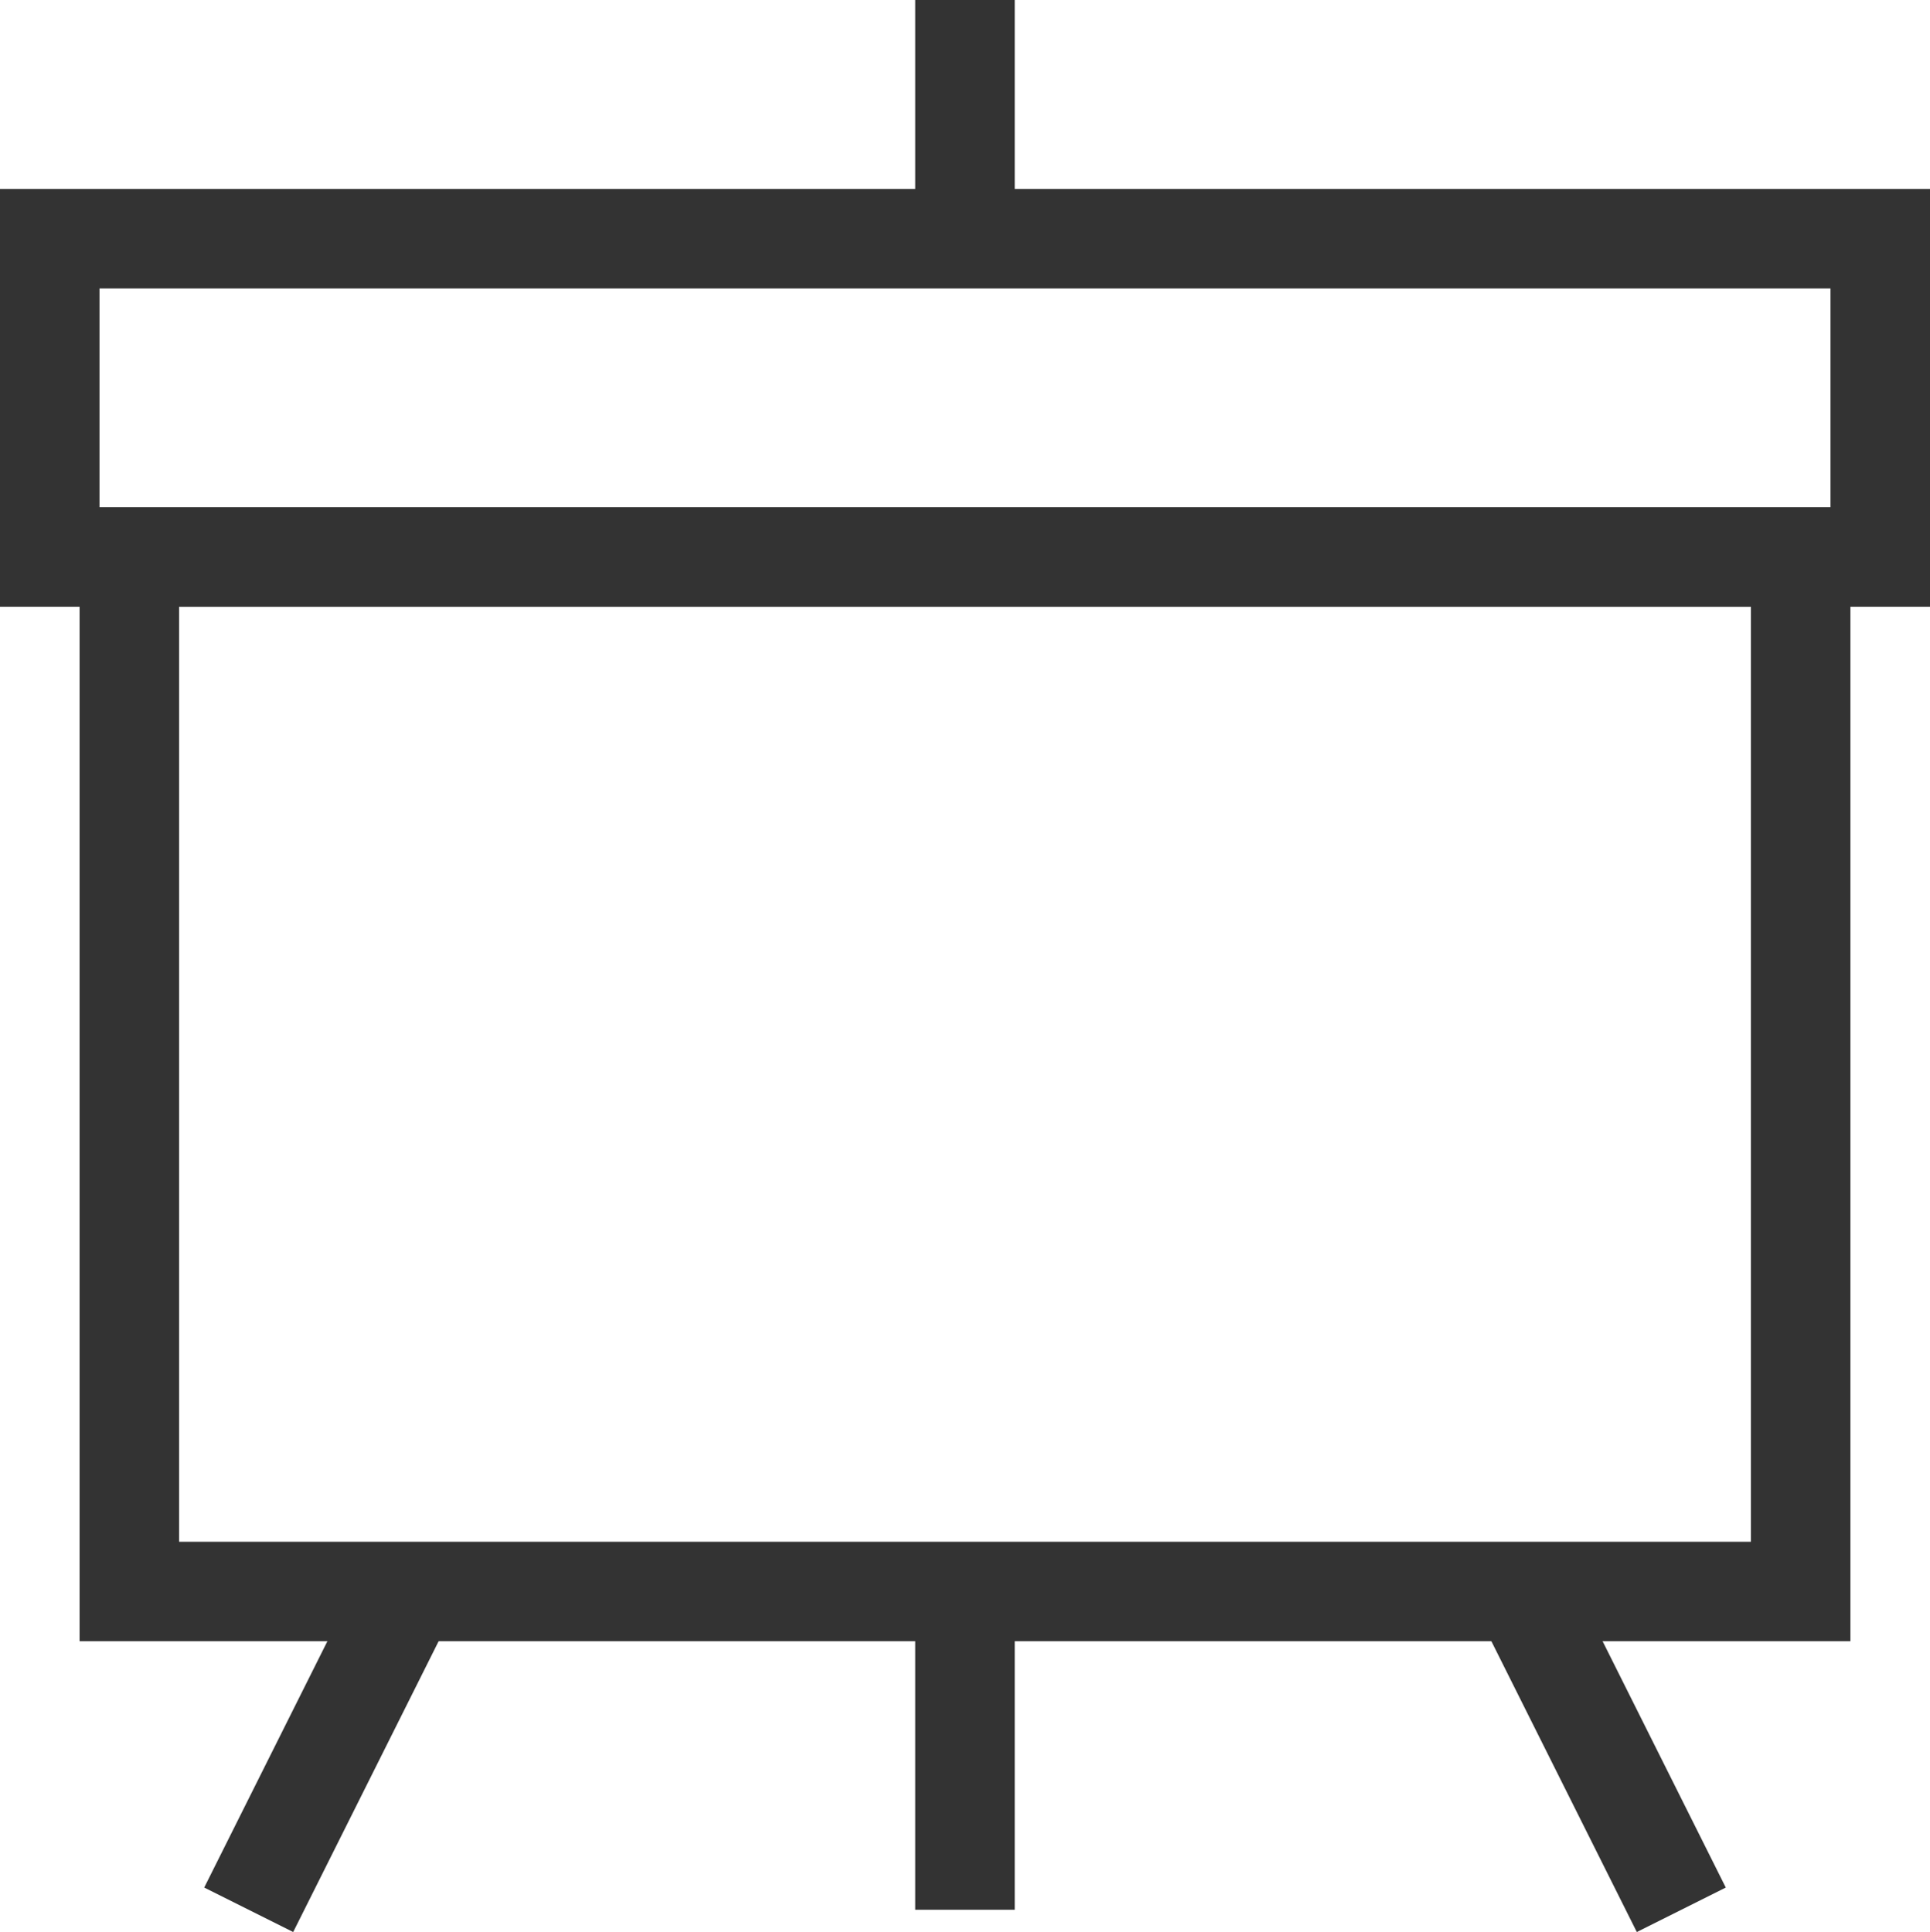
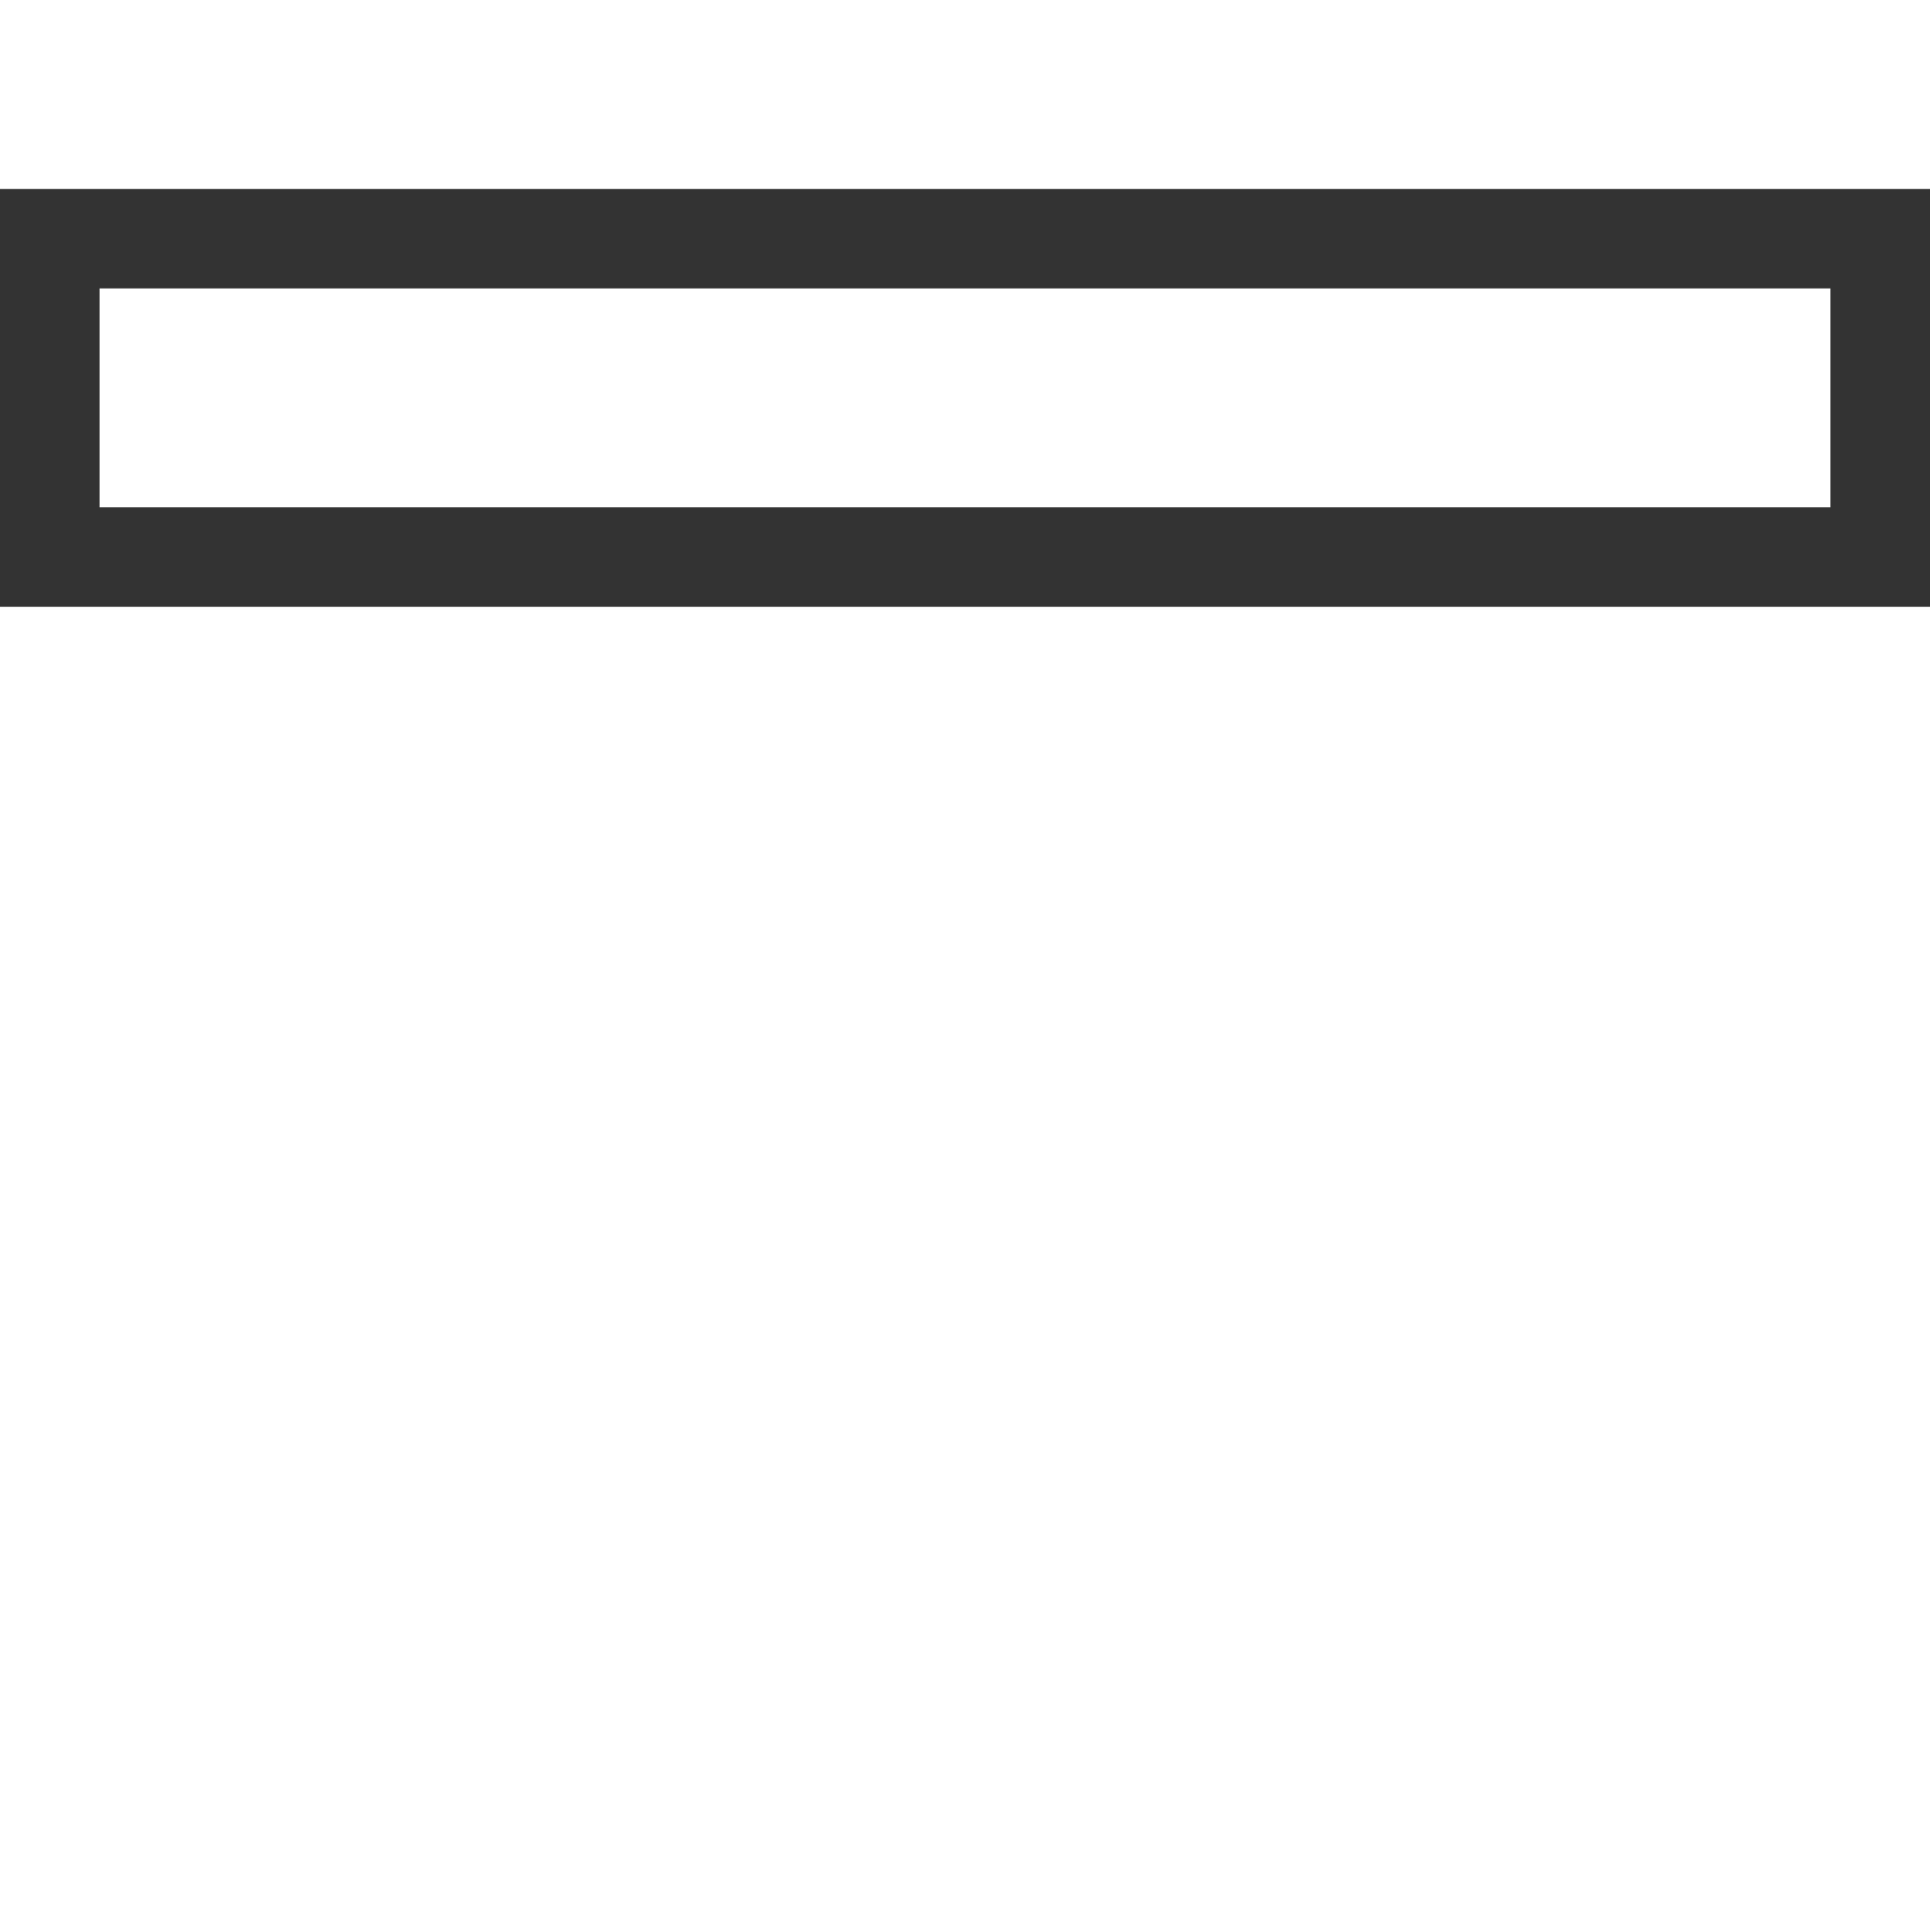
<svg xmlns="http://www.w3.org/2000/svg" width="48.5" height="48.559" viewBox="0 0 48.5 48.559">
  <g id="그룹_152" data-name="그룹 152" transform="translate(-50.248 -328)">
-     <rect id="사각형_890" data-name="사각형 890" width="42" height="26" transform="translate(53.498 342)" fill="none" stroke="#333" stroke-miterlimit="10" stroke-width="2.5" />
    <rect id="사각형_891" data-name="사각형 891" width="46" height="8" transform="translate(51.498 334)" fill="none" stroke="#333" stroke-miterlimit="10" stroke-width="2.5" />
-     <line id="선_61" data-name="선 61" y1="6" transform="translate(74.498 328)" fill="none" stroke="#333" stroke-miterlimit="10" stroke-width="2.5" />
    <g id="그룹_151" data-name="그룹 151" transform="translate(56.258 368.32)">
-       <line id="선_62" data-name="선 62" x1="4" y2="8" transform="translate(0.24 -0.32)" fill="none" stroke="#333" stroke-linejoin="round" stroke-width="2.5" />
-       <line id="선_63" data-name="선 63" x2="4" y2="8" transform="translate(32.24 -0.32)" fill="none" stroke="#333" stroke-linejoin="round" stroke-width="2.5" />
-     </g>
-     <line id="선_64" data-name="선 64" y2="8" transform="translate(74.498 368)" fill="none" stroke="#333" stroke-linejoin="round" stroke-width="2.5" />
+       </g>
  </g>
</svg>